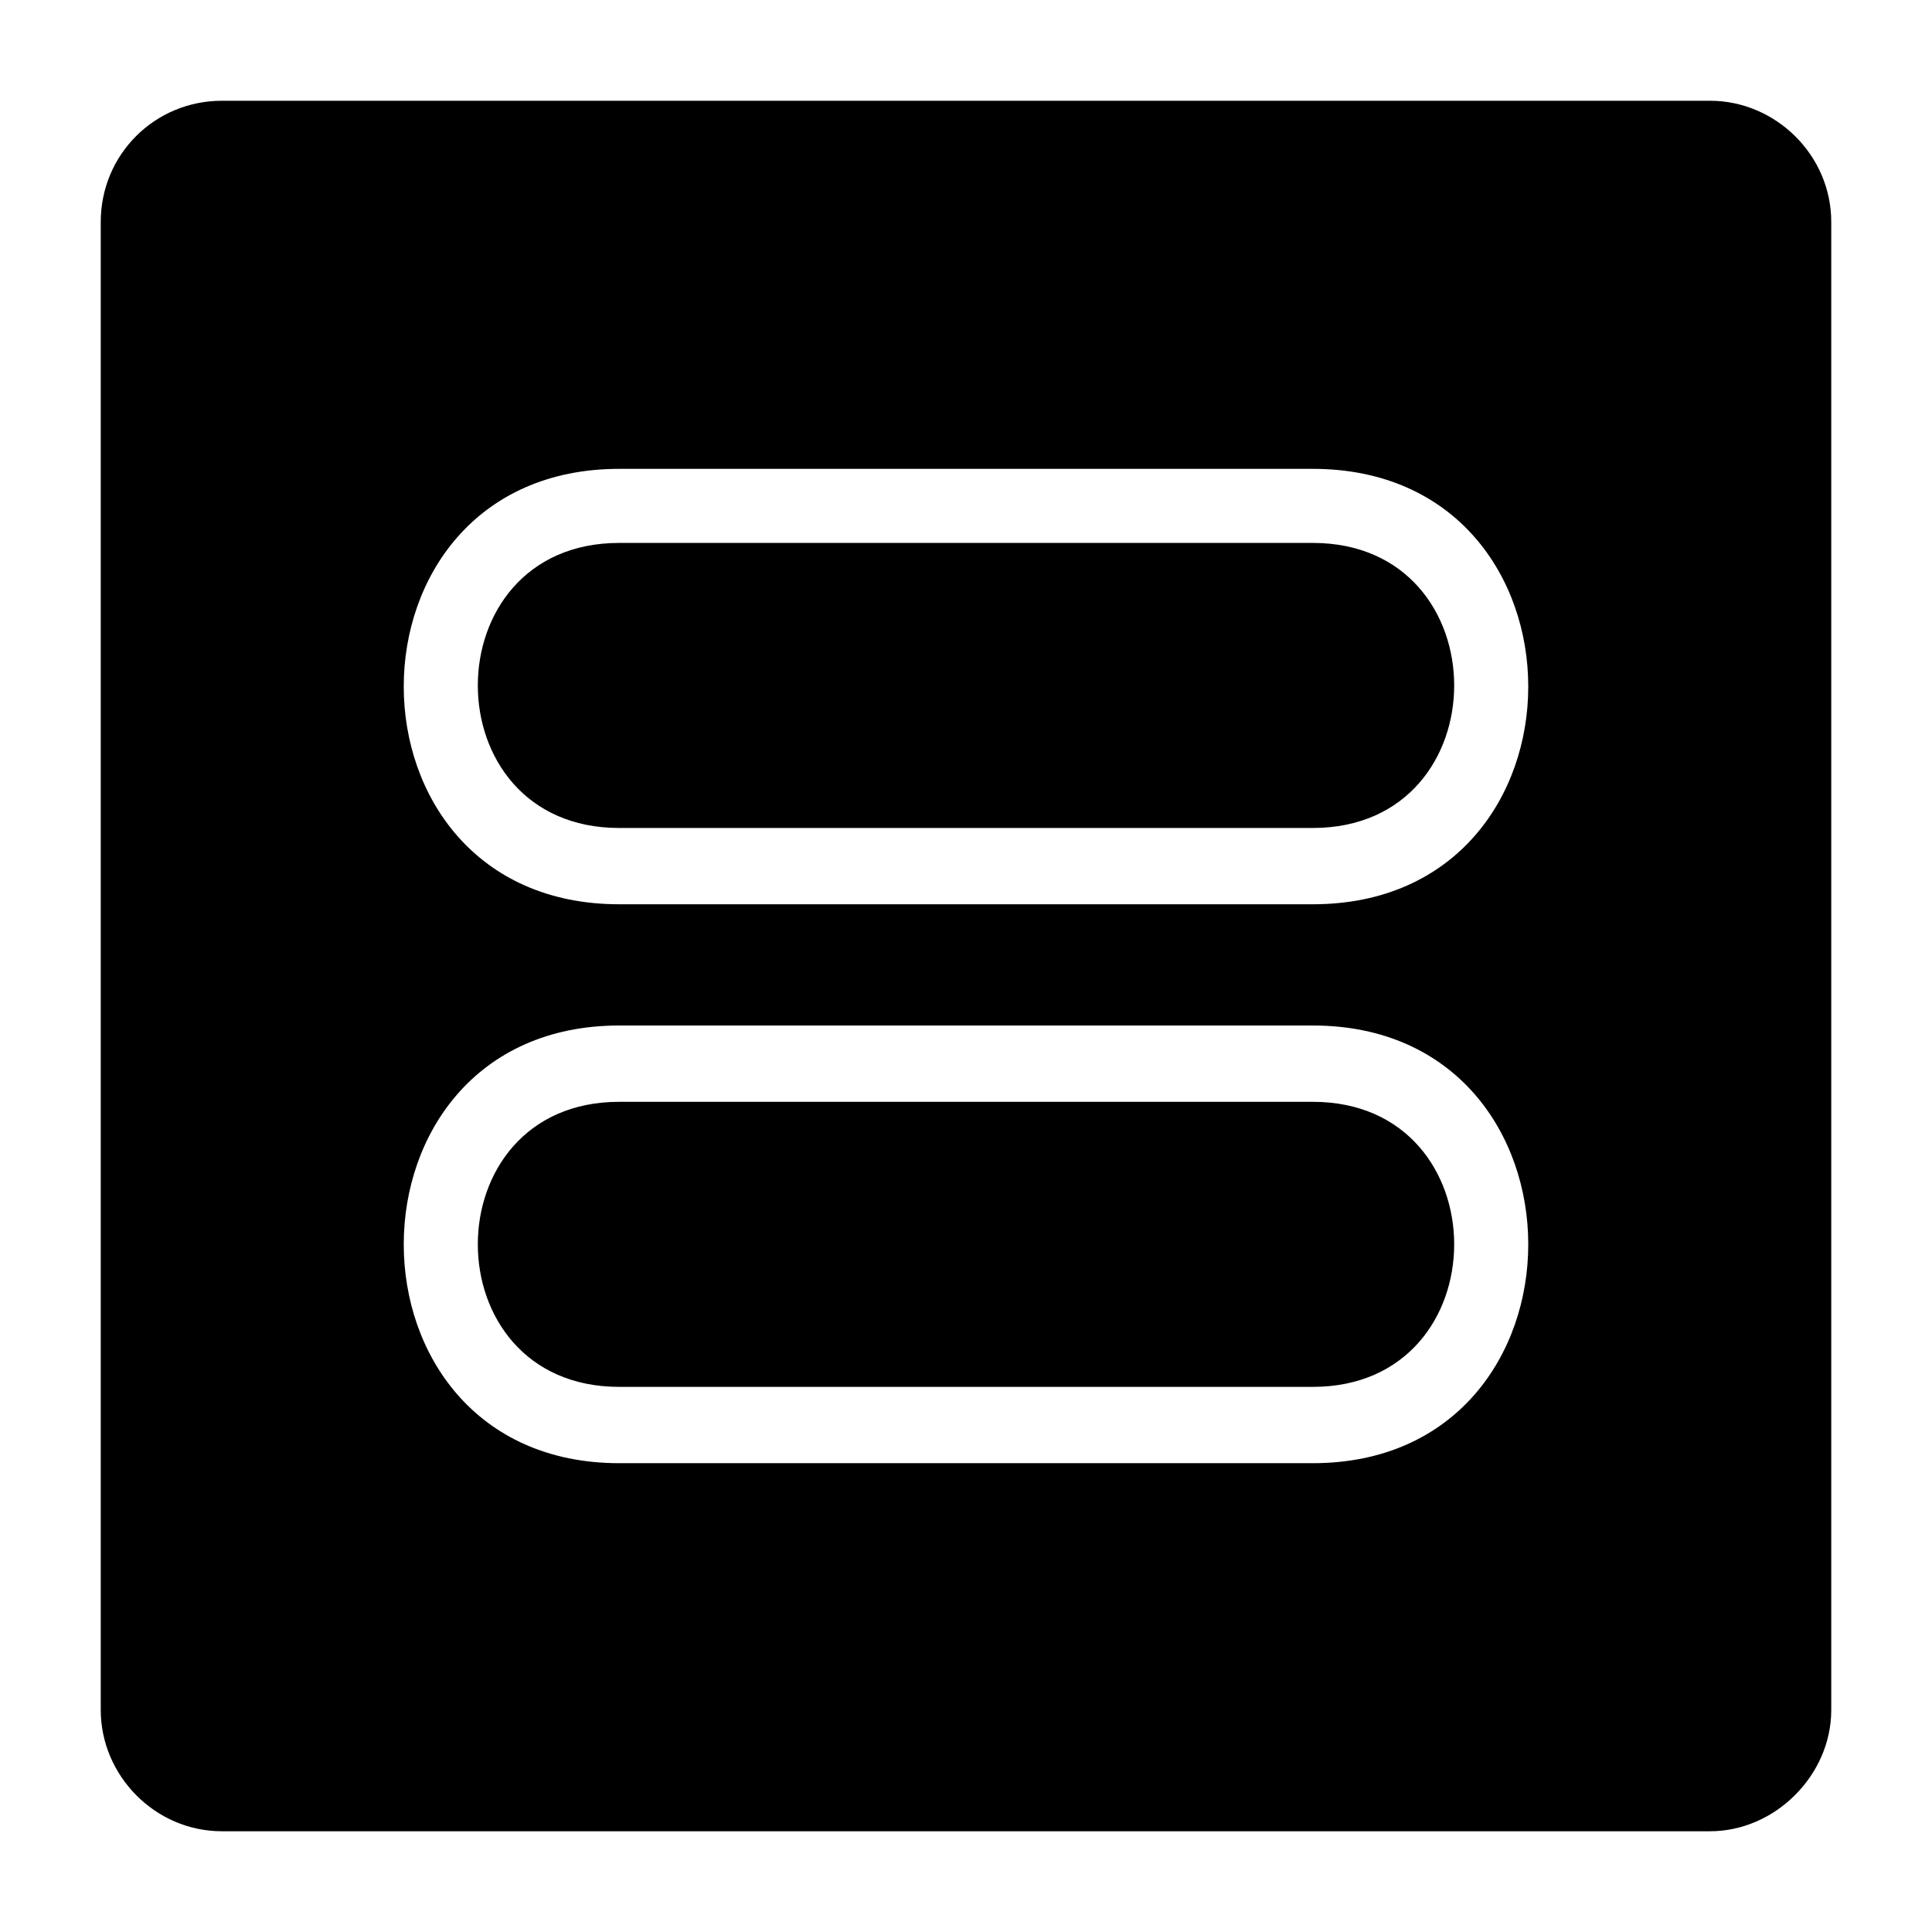
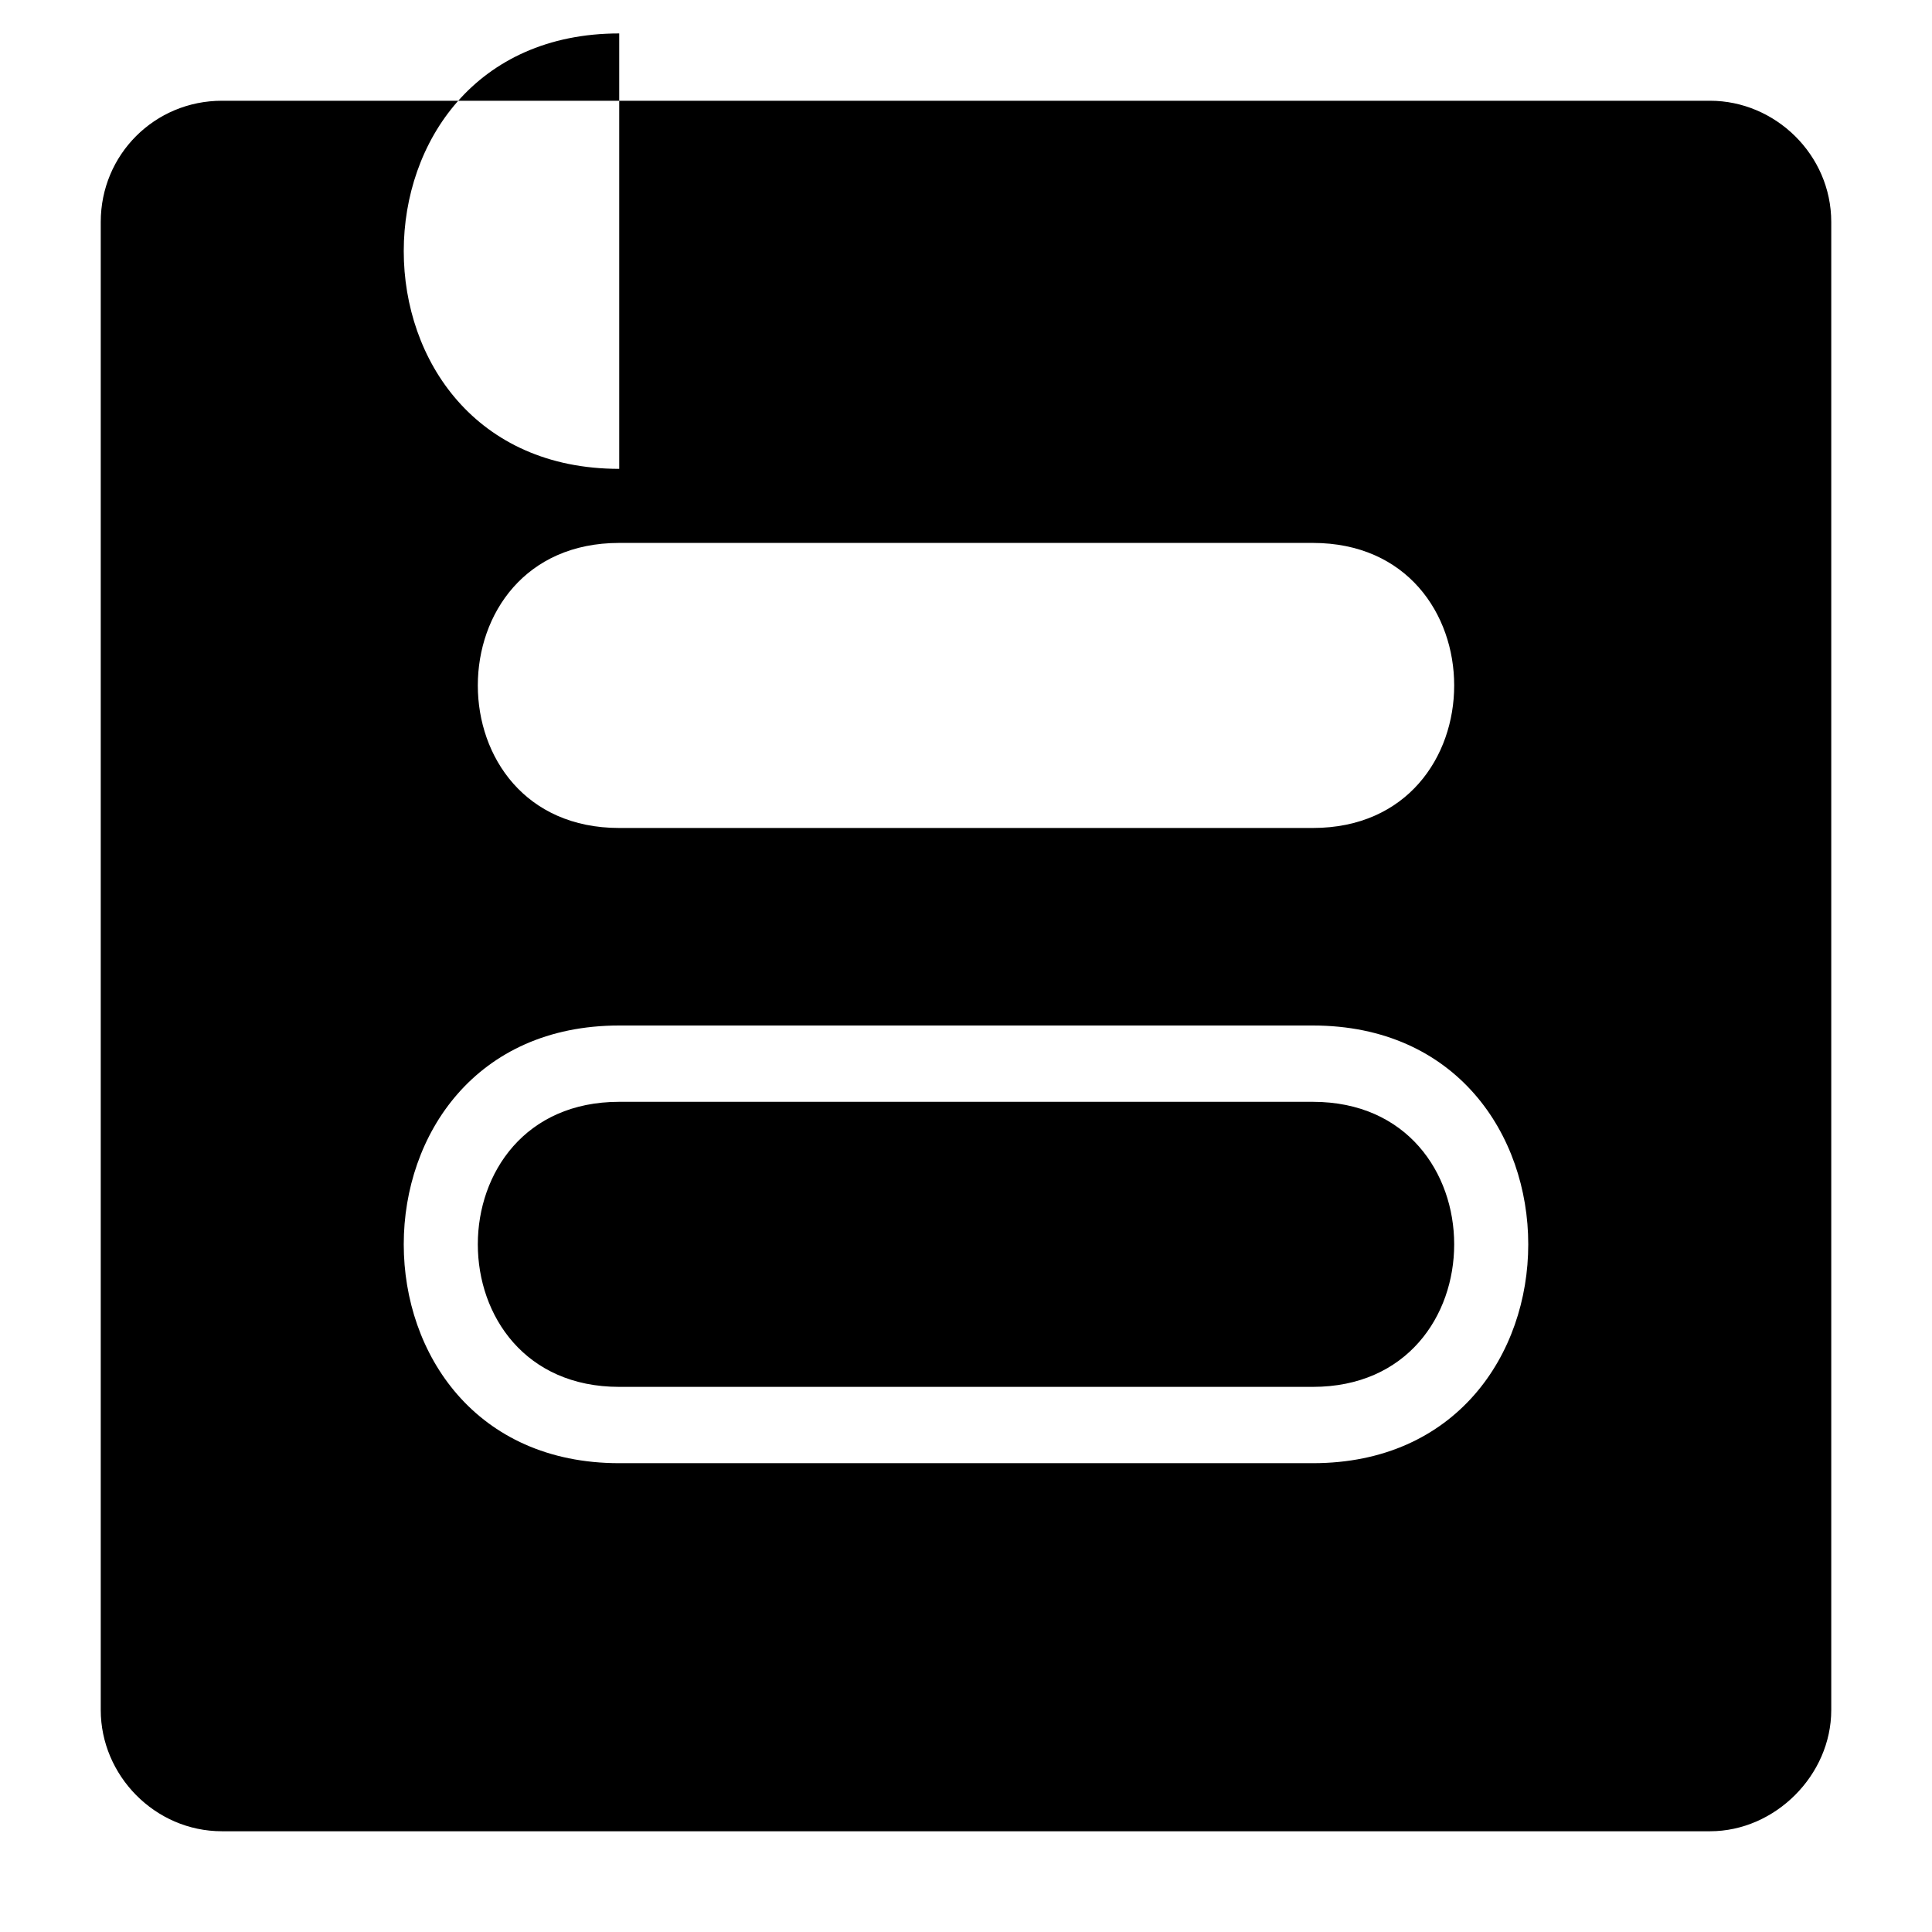
<svg xmlns="http://www.w3.org/2000/svg" fill="#000000" width="800px" height="800px" version="1.1" viewBox="144 144 512 512">
-   <path d="m202.82 170.7h394.36c17.25 0 32.121 14.277 32.121 32.121v394.36c0 17.25-14.871 32.121-32.121 32.121h-394.36c-17.844 0-32.121-14.871-32.121-32.121v-394.36c0-17.844 14.277-32.121 32.121-32.121zm105.28 97.551h183.8c76.137 0 76.137 115.39 0 115.39h-183.8c-76.137 0-76.137-115.39 0-115.39zm0 19.629h183.8c49.965 0 49.965 75.543 0 75.543h-183.8c-49.965 0-49.965-75.543 0-75.543zm0 127.89h183.8c76.137 0 76.137 115.99 0 115.99h-183.8c-76.137 0-76.137-115.99 0-115.99zm0 20.223h183.8c49.965 0 49.965 75.543 0 75.543h-183.8c-49.965 0-49.965-75.543 0-75.543z" fill-rule="evenodd" />
+   <path d="m202.82 170.7h394.36c17.25 0 32.121 14.277 32.121 32.121v394.36c0 17.25-14.871 32.121-32.121 32.121h-394.36c-17.844 0-32.121-14.871-32.121-32.121v-394.36c0-17.844 14.277-32.121 32.121-32.121zm105.28 97.551h183.8h-183.8c-76.137 0-76.137-115.39 0-115.39zm0 19.629h183.8c49.965 0 49.965 75.543 0 75.543h-183.8c-49.965 0-49.965-75.543 0-75.543zm0 127.89h183.8c76.137 0 76.137 115.99 0 115.99h-183.8c-76.137 0-76.137-115.99 0-115.99zm0 20.223h183.8c49.965 0 49.965 75.543 0 75.543h-183.8c-49.965 0-49.965-75.543 0-75.543z" fill-rule="evenodd" />
</svg>